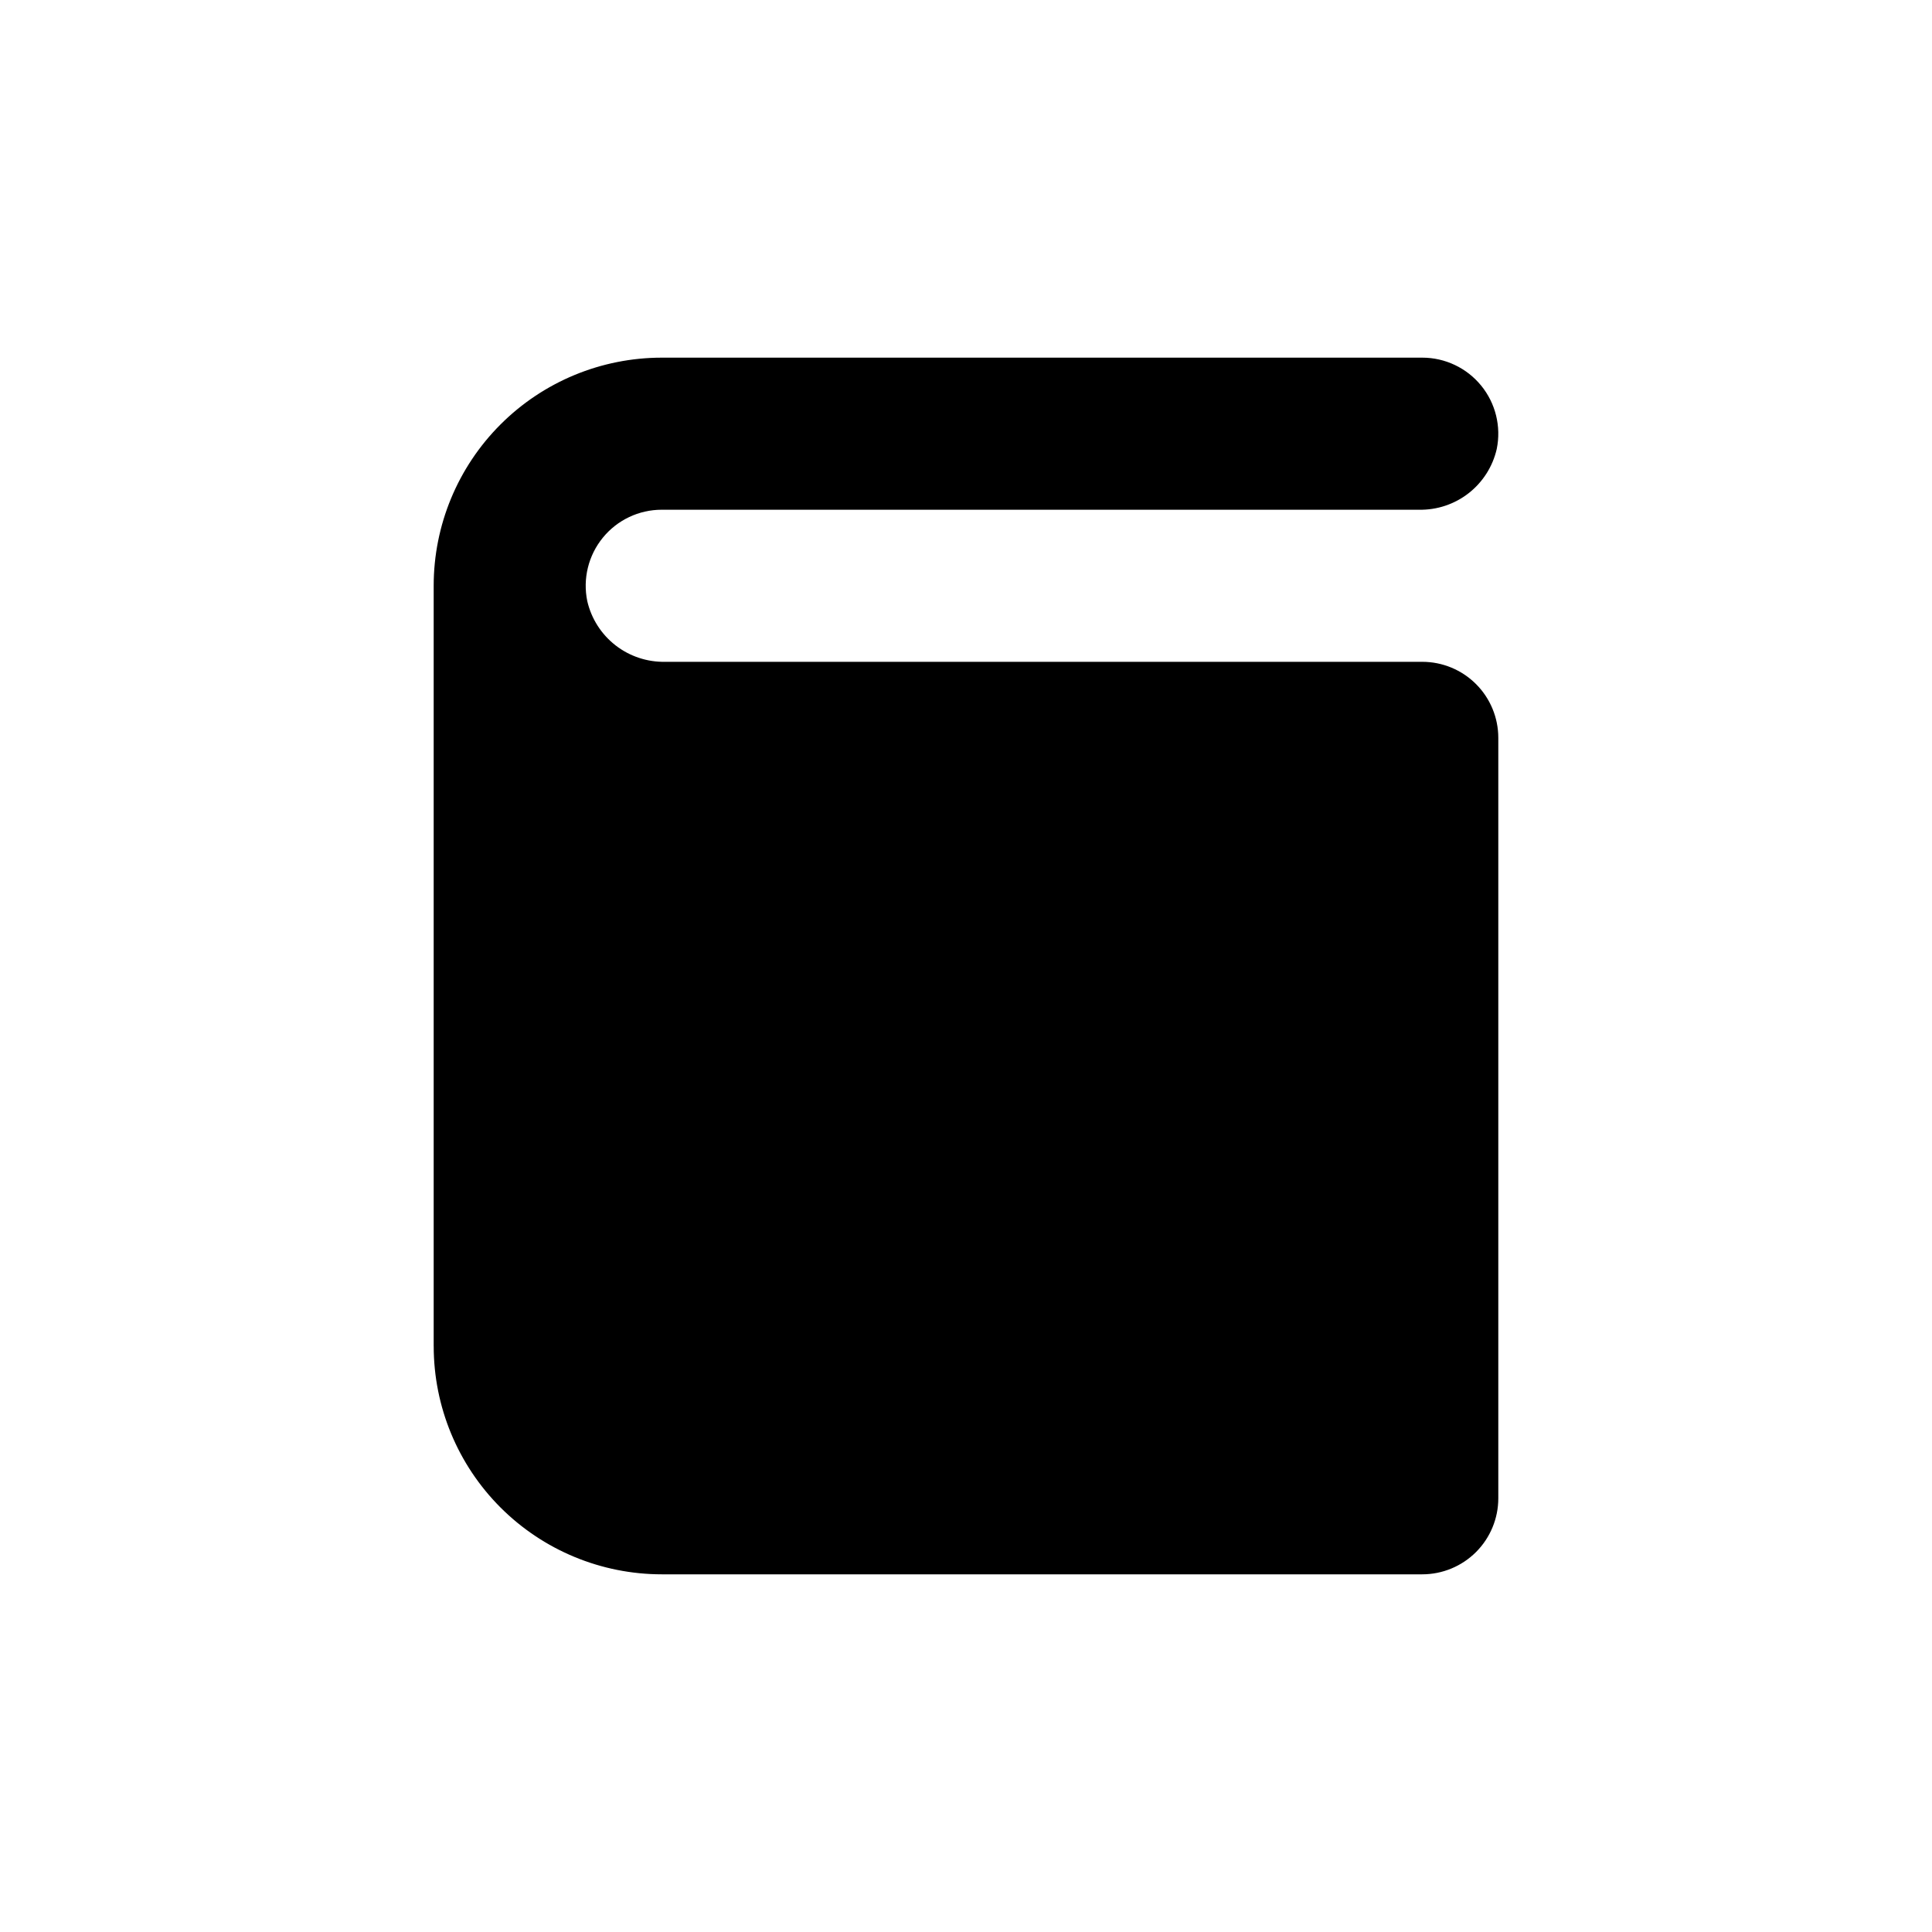
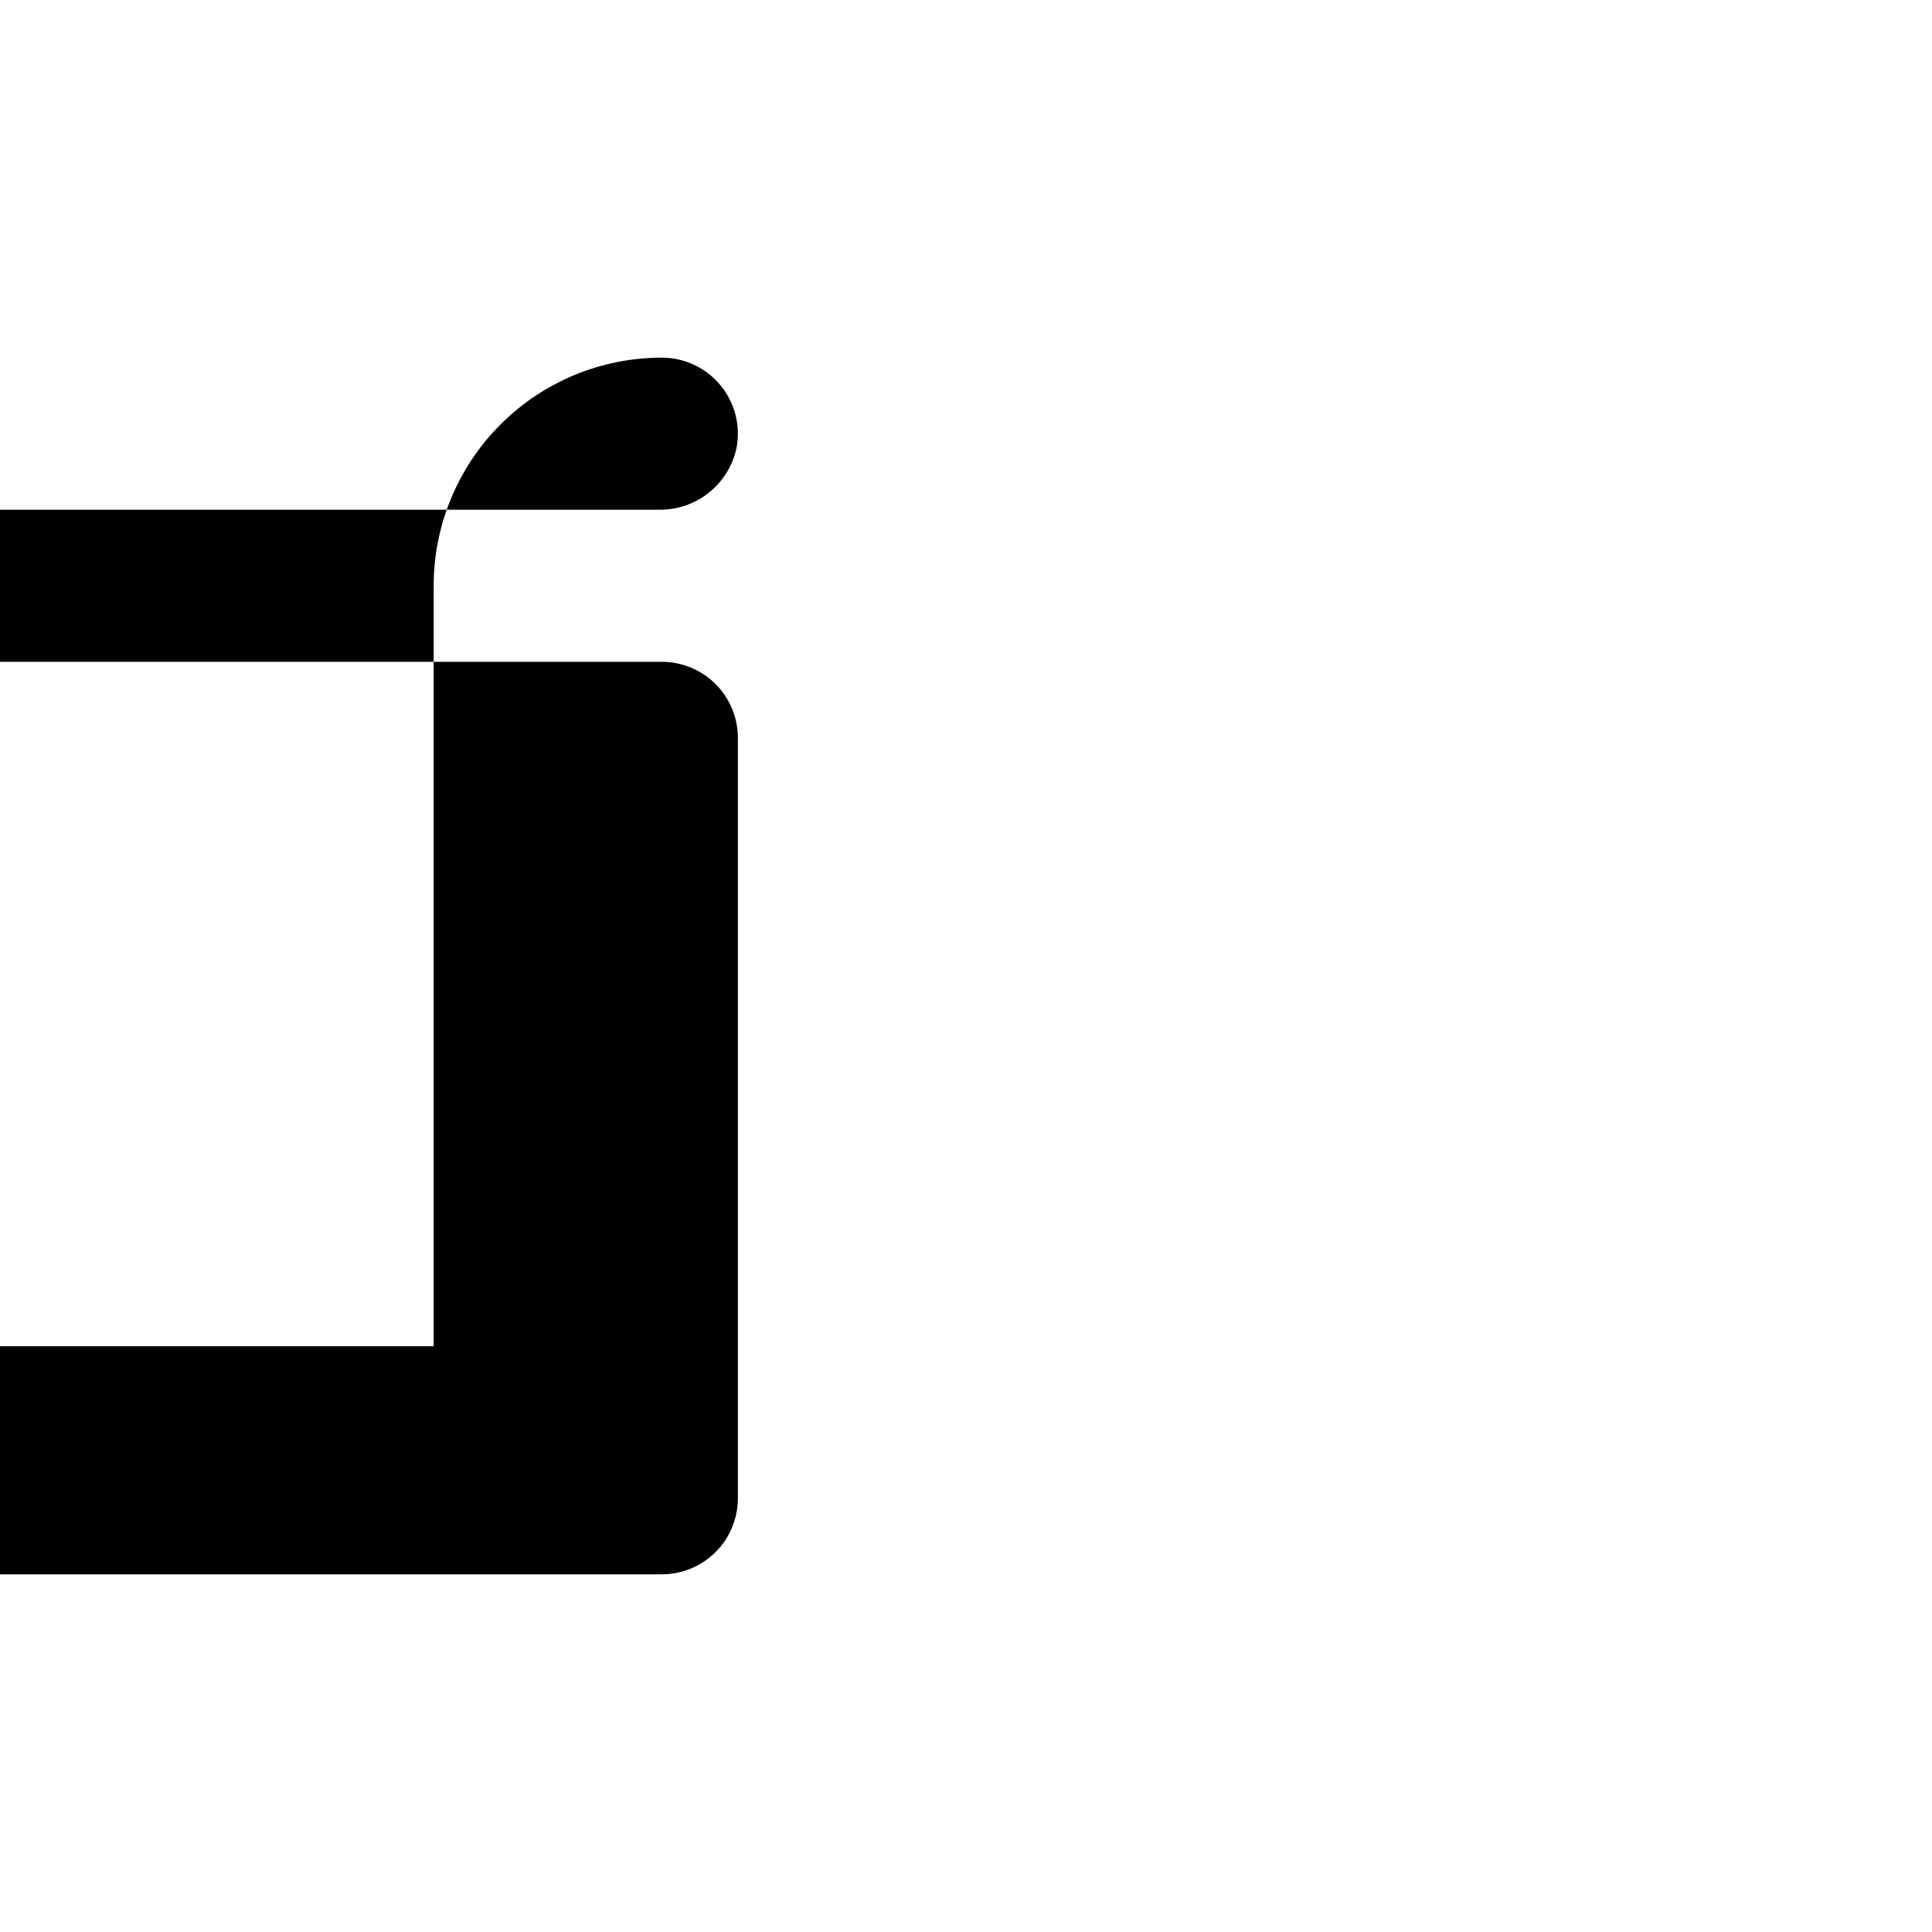
<svg xmlns="http://www.w3.org/2000/svg" fill="#000000" width="800px" height="800px" version="1.1" viewBox="144 144 512 512">
-   <path d="m258.93 500.76v-201.52c0-16.035 6.367-31.414 17.707-42.75 11.336-11.34 26.715-17.707 42.75-17.707h201.52c6.051-0.004 11.785 2.715 15.613 7.402s5.344 10.848 4.137 16.777c-1.055 4.648-3.684 8.793-7.438 11.73-3.754 2.938-8.406 4.488-13.172 4.394h-200.66c-6.066-0.008-11.809 2.719-15.637 7.418-3.832 4.703-5.344 10.875-4.113 16.812 1.074 4.644 3.715 8.777 7.477 11.703 3.762 2.926 8.414 4.469 13.18 4.371h200.62c5.344 0 10.469 2.121 14.25 5.902 3.777 3.777 5.902 8.902 5.902 14.25v201.52c0 5.344-2.125 10.469-5.902 14.25-3.781 3.777-8.906 5.902-14.25 5.902h-201.52c-16.035 0-31.414-6.371-42.75-17.707-11.34-11.34-17.707-26.719-17.707-42.75z" />
+   <path d="m258.93 500.76v-201.52c0-16.035 6.367-31.414 17.707-42.75 11.336-11.34 26.715-17.707 42.75-17.707c6.051-0.004 11.785 2.715 15.613 7.402s5.344 10.848 4.137 16.777c-1.055 4.648-3.684 8.793-7.438 11.73-3.754 2.938-8.406 4.488-13.172 4.394h-200.66c-6.066-0.008-11.809 2.719-15.637 7.418-3.832 4.703-5.344 10.875-4.113 16.812 1.074 4.644 3.715 8.777 7.477 11.703 3.762 2.926 8.414 4.469 13.18 4.371h200.62c5.344 0 10.469 2.121 14.25 5.902 3.777 3.777 5.902 8.902 5.902 14.25v201.52c0 5.344-2.125 10.469-5.902 14.25-3.781 3.777-8.906 5.902-14.25 5.902h-201.52c-16.035 0-31.414-6.371-42.75-17.707-11.34-11.34-17.707-26.719-17.707-42.75z" />
</svg>